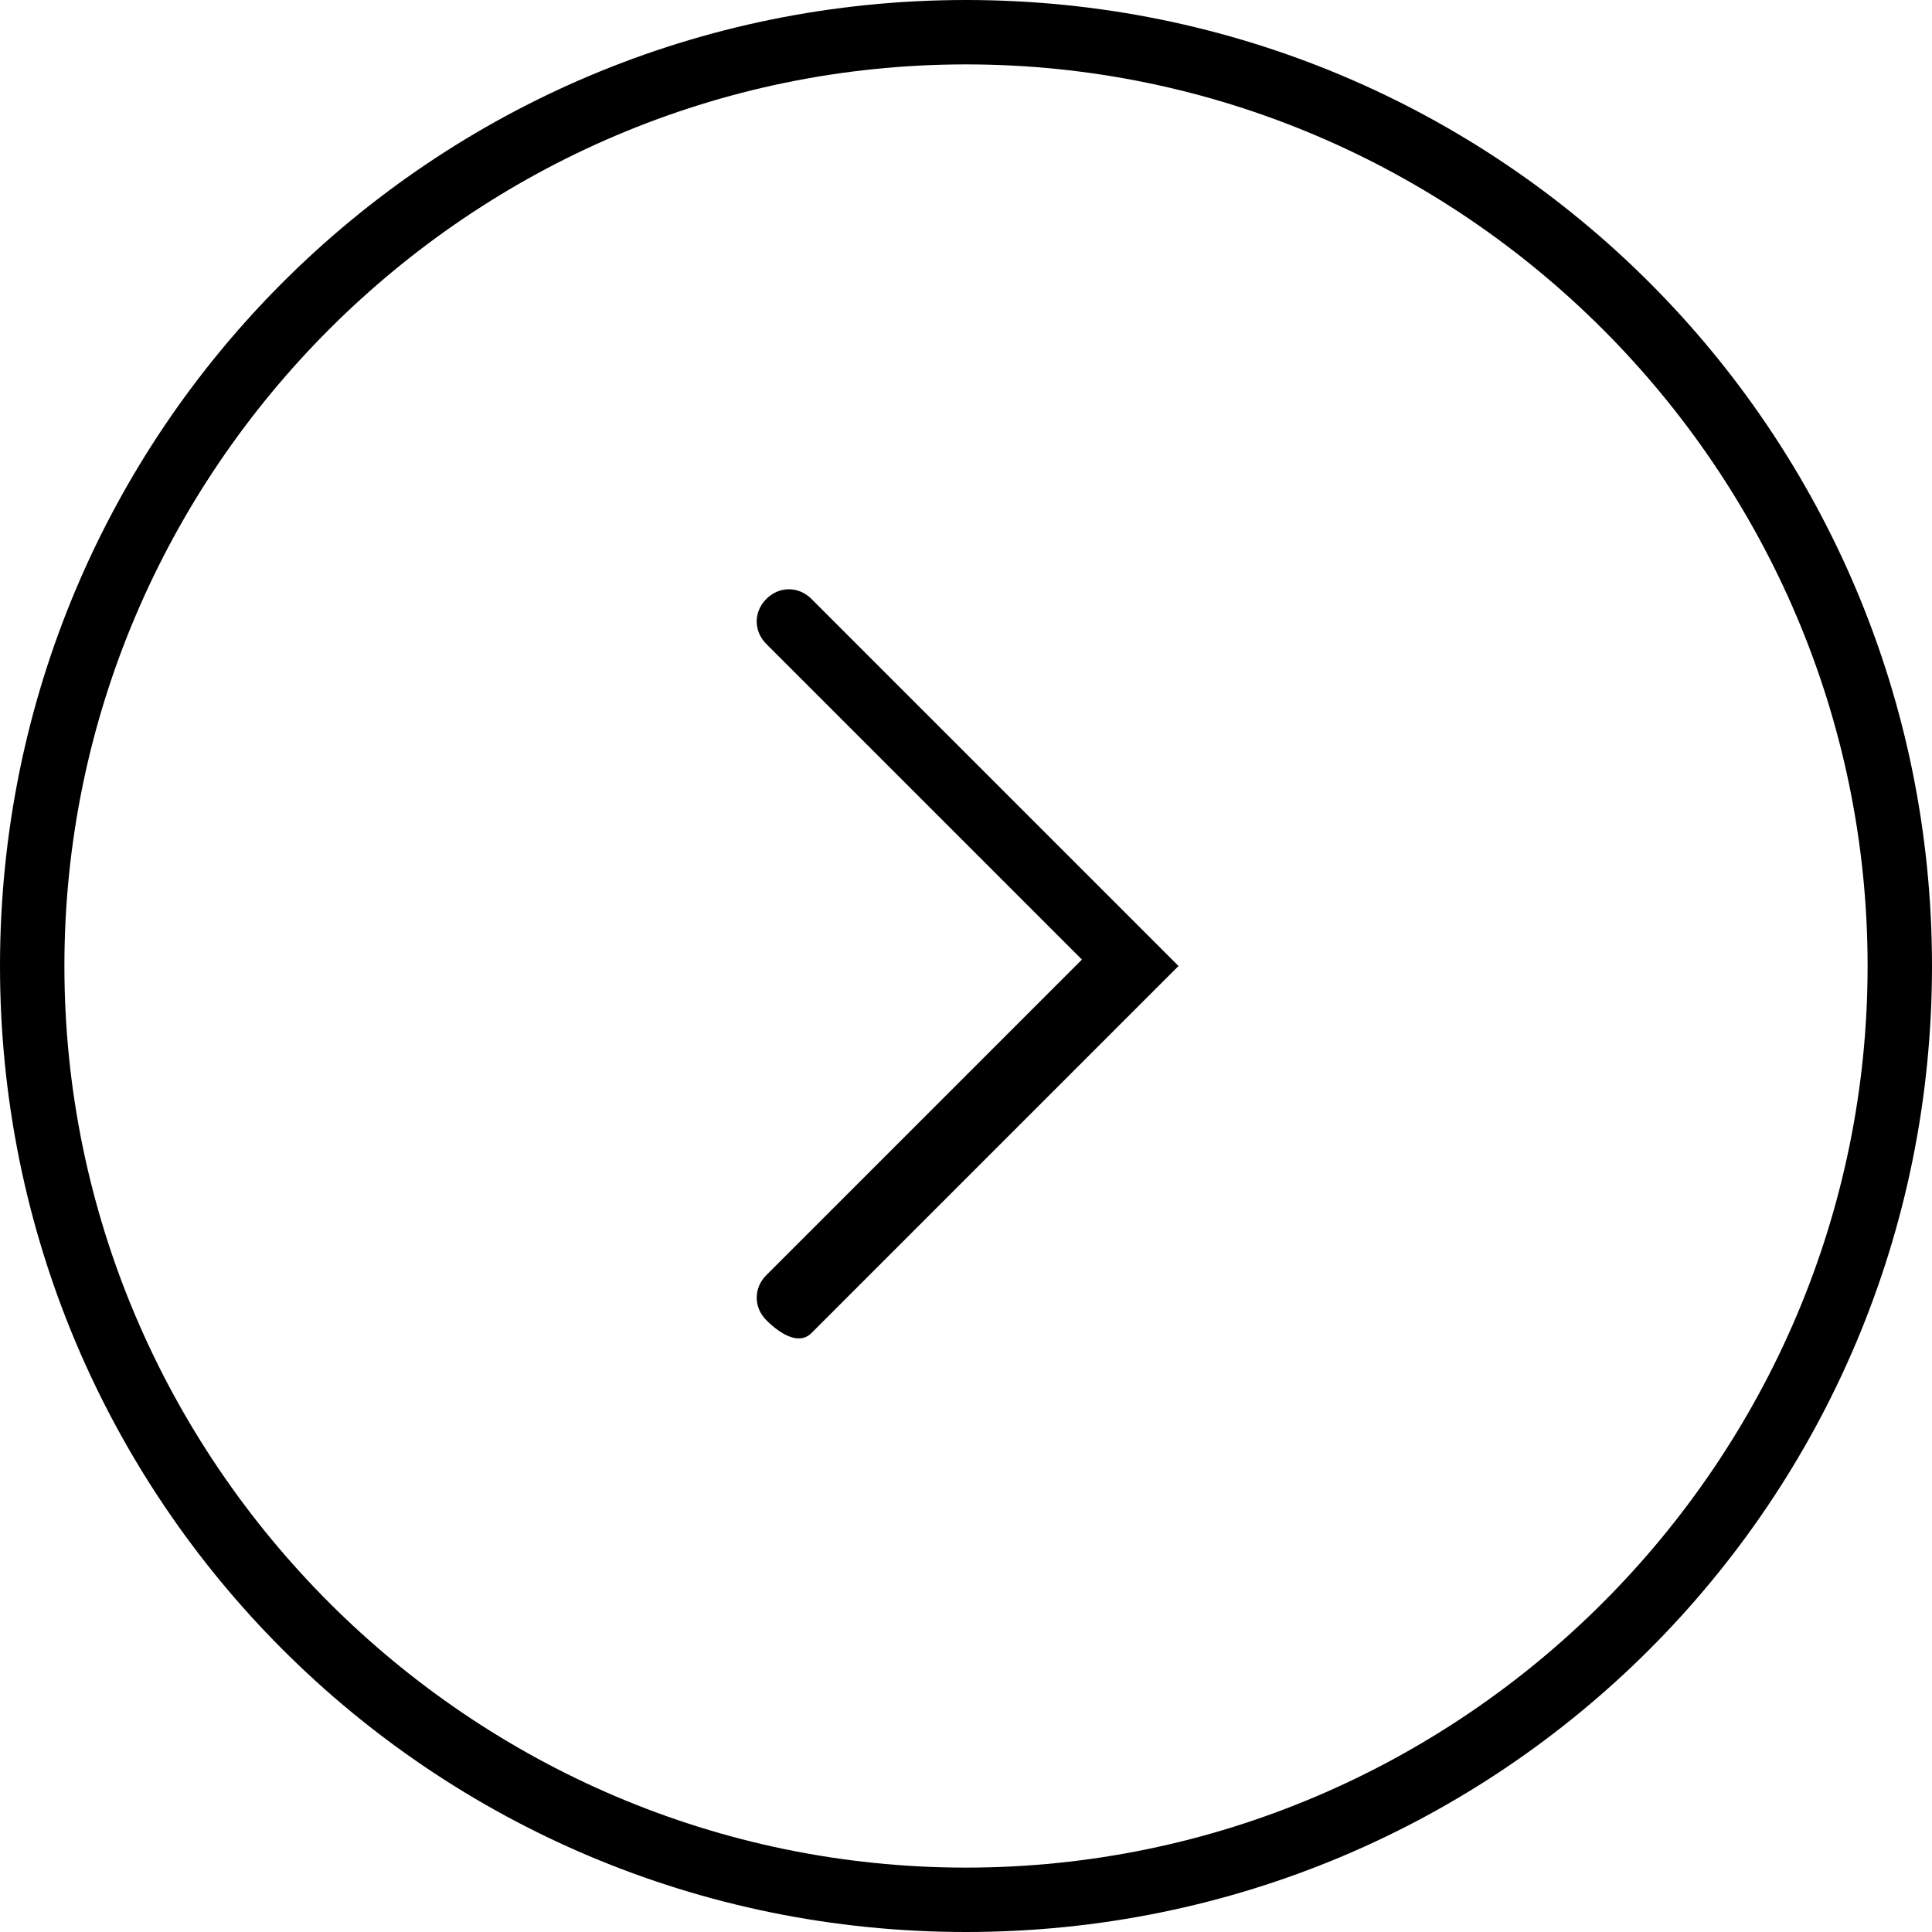
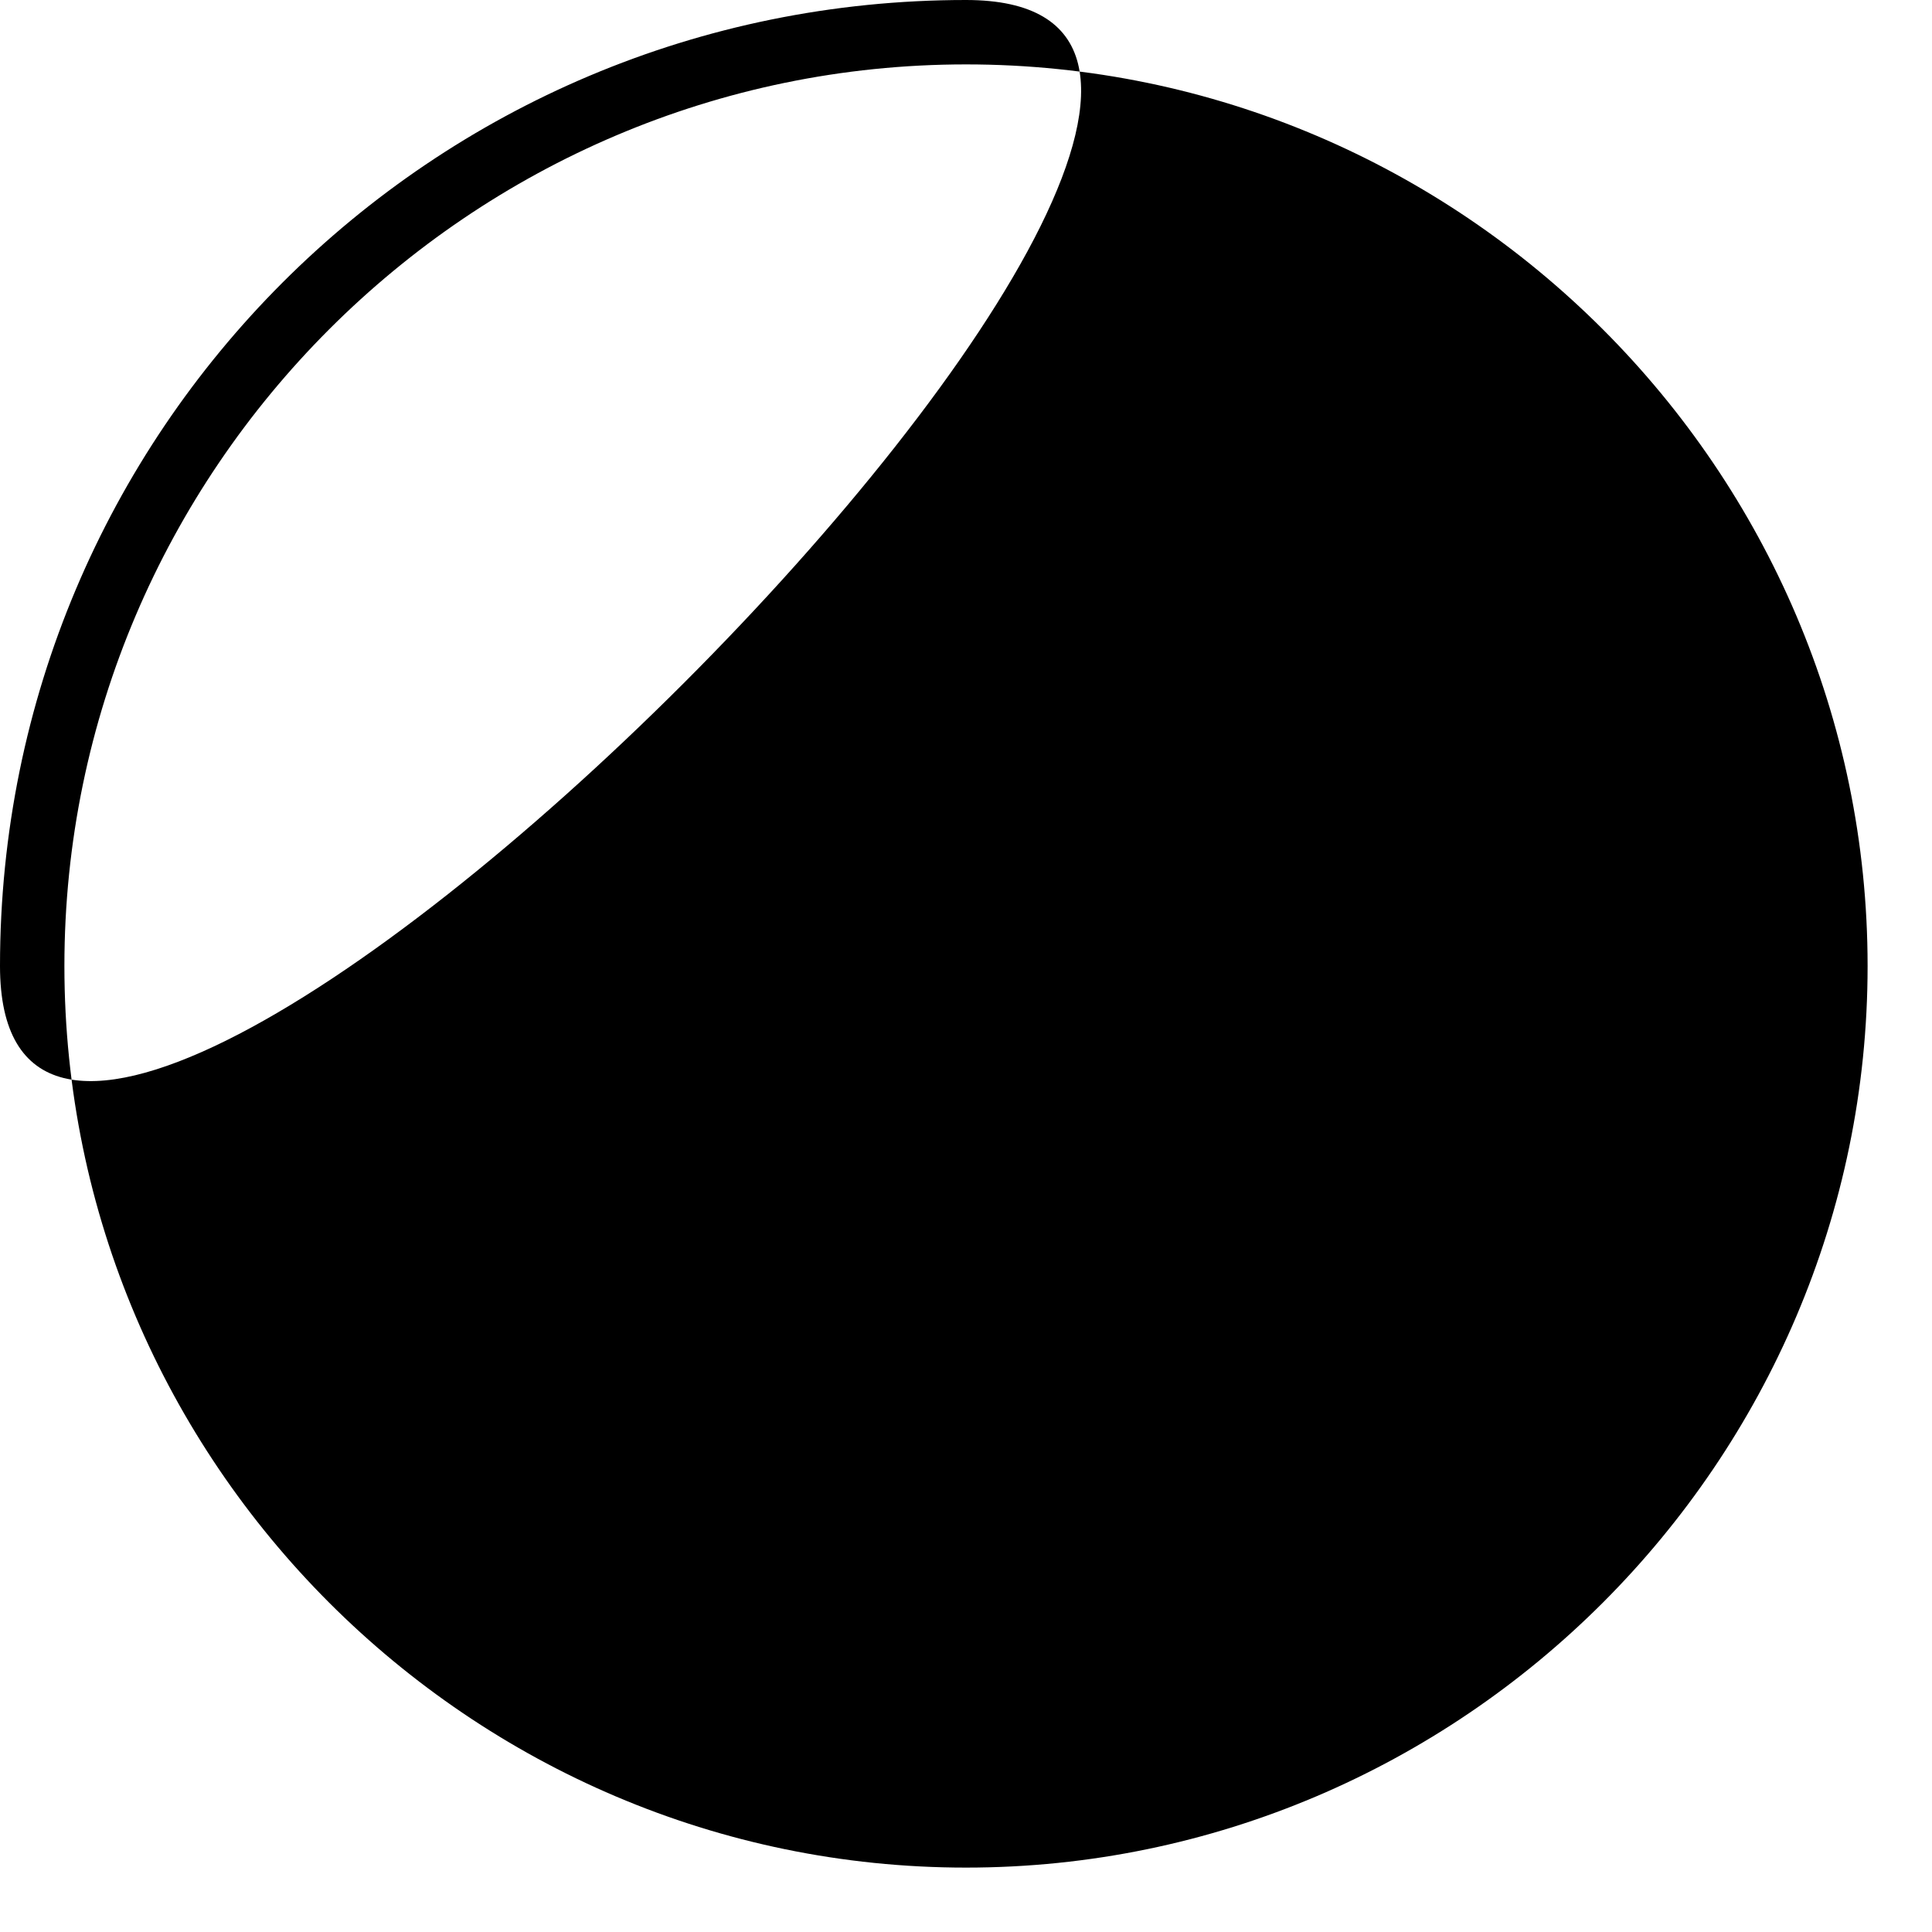
<svg xmlns="http://www.w3.org/2000/svg" viewBox="0 0 30 30">
-   <path d="M15 1c7.7 0 14 6.3 14 14s-6.3 14-14 14S1 22.7 1 15 7.3 1 15 1m0-1C6.7 0 0 6.7 0 15s6.7 15 15 15 15-6.7 15-15S23.3 0 15 0z" />
-   <path d="M12.6 20.7l4.9-4.9.4-.4.4-.4-.4-.4-.4-.4-4.9-4.9c-.2-.2-.5-.2-.7 0-.2.2-.2.5 0 .7l4.9 4.9-4.9 4.9c-.2.2-.2.5 0 .7s.5.4.7.2z" />
+   <path d="M15 1c7.7 0 14 6.3 14 14s-6.3 14-14 14S1 22.7 1 15 7.3 1 15 1m0-1C6.7 0 0 6.7 0 15S23.3 0 15 0z" />
</svg>